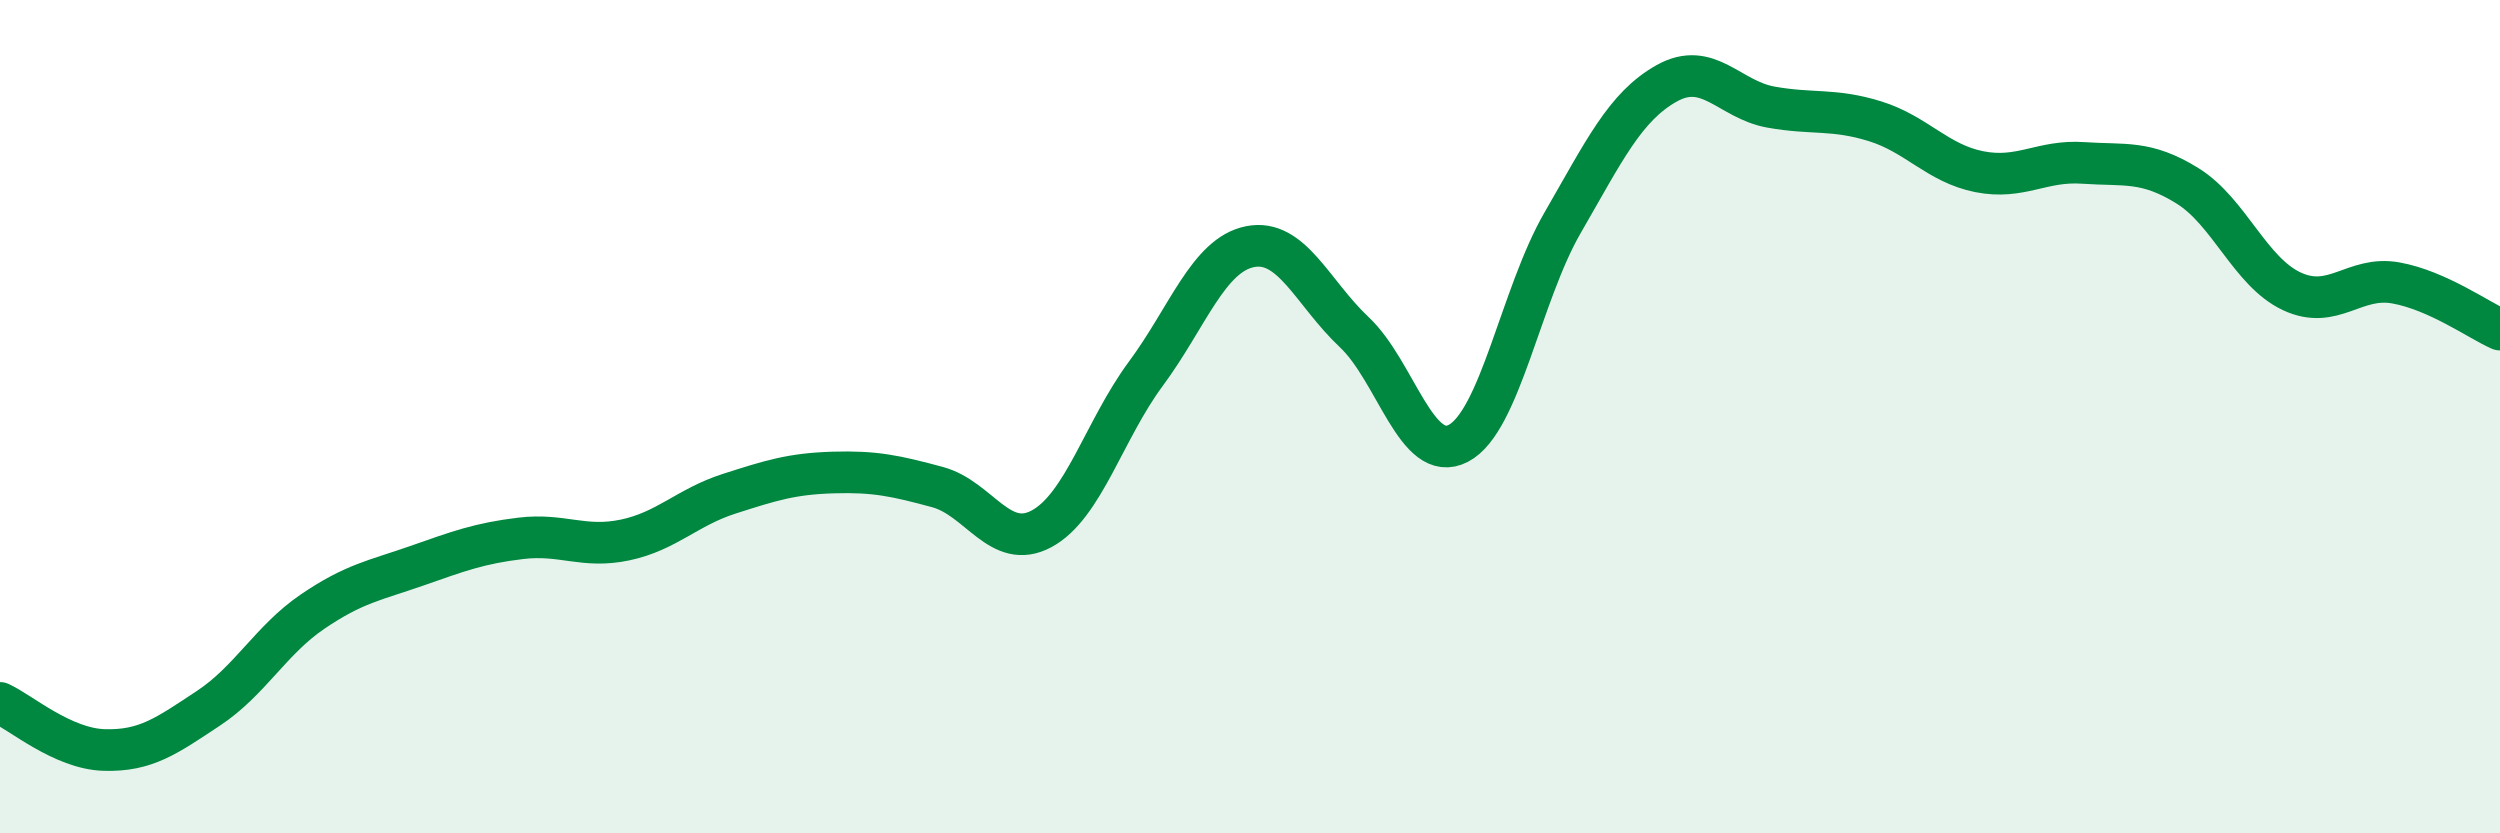
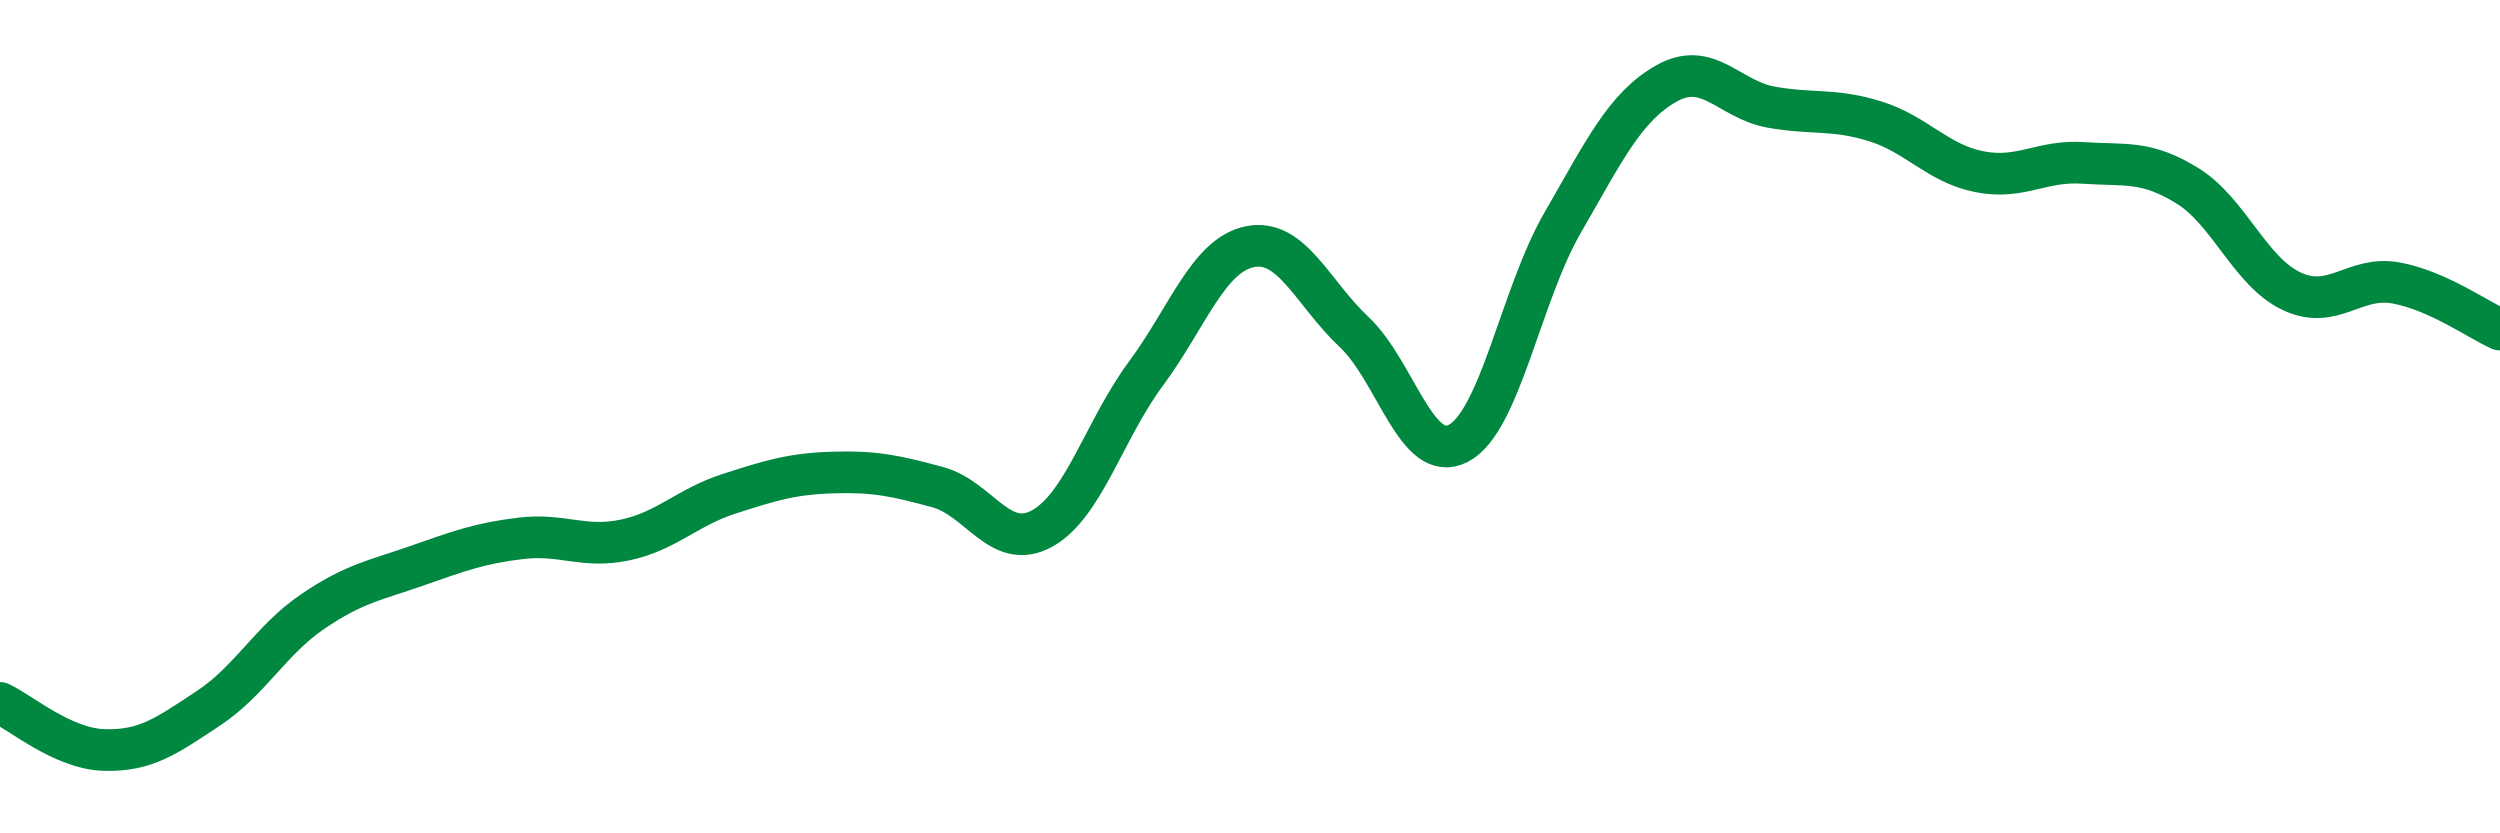
<svg xmlns="http://www.w3.org/2000/svg" width="60" height="20" viewBox="0 0 60 20">
-   <path d="M 0,16.87 C 0.5,17.1 1.5,17.97 2.5,18 C 3.5,18.03 4,17.66 5,17 C 6,16.34 6.5,15.36 7.5,14.68 C 8.5,14 9,13.93 10,13.58 C 11,13.23 11.5,13.04 12.5,12.92 C 13.5,12.8 14,13.17 15,12.96 C 16,12.75 16.5,12.17 17.5,11.85 C 18.5,11.53 19,11.37 20,11.34 C 21,11.31 21.5,11.42 22.5,11.69 C 23.5,11.96 24,13.23 25,12.69 C 26,12.15 26.5,10.32 27.5,8.97 C 28.5,7.62 29,6.12 30,5.92 C 31,5.72 31.5,7.03 32.5,7.97 C 33.5,8.91 34,11.16 35,10.64 C 36,10.12 36.5,7.08 37.5,5.35 C 38.5,3.62 39,2.56 40,2 C 41,1.44 41.5,2.39 42.5,2.57 C 43.5,2.75 44,2.6 45,2.91 C 46,3.22 46.5,3.92 47.5,4.12 C 48.5,4.32 49,3.84 50,3.91 C 51,3.98 51.5,3.84 52.5,4.46 C 53.5,5.08 54,6.52 55,6.99 C 56,7.46 56.5,6.61 57.5,6.79 C 58.5,6.97 59.5,7.69 60,7.91L60 20L0 20Z" fill="#008740" opacity="0.1" stroke-linecap="round" stroke-linejoin="round" />
  <path d="M 0,16.87 C 0.5,17.1 1.5,17.97 2.5,18 C 3.5,18.03 4,17.66 5,17 C 6,16.34 6.5,15.36 7.5,14.68 C 8.5,14 9,13.93 10,13.58 C 11,13.23 11.5,13.04 12.5,12.92 C 13.5,12.8 14,13.17 15,12.96 C 16,12.75 16.5,12.17 17.5,11.85 C 18.5,11.53 19,11.37 20,11.34 C 21,11.31 21.5,11.42 22.5,11.69 C 23.5,11.96 24,13.23 25,12.69 C 26,12.15 26.5,10.32 27.5,8.97 C 28.5,7.62 29,6.12 30,5.92 C 31,5.72 31.5,7.03 32.5,7.97 C 33.5,8.91 34,11.16 35,10.64 C 36,10.12 36.5,7.08 37.5,5.35 C 38.5,3.62 39,2.56 40,2 C 41,1.44 41.5,2.39 42.5,2.57 C 43.5,2.75 44,2.6 45,2.91 C 46,3.22 46.5,3.92 47.5,4.12 C 48.5,4.32 49,3.84 50,3.91 C 51,3.98 51.5,3.84 52.5,4.46 C 53.5,5.08 54,6.52 55,6.99 C 56,7.46 56.5,6.61 57.5,6.79 C 58.5,6.97 59.5,7.69 60,7.91" stroke="#008740" stroke-width="1" fill="none" stroke-linecap="round" stroke-linejoin="round" />
</svg>